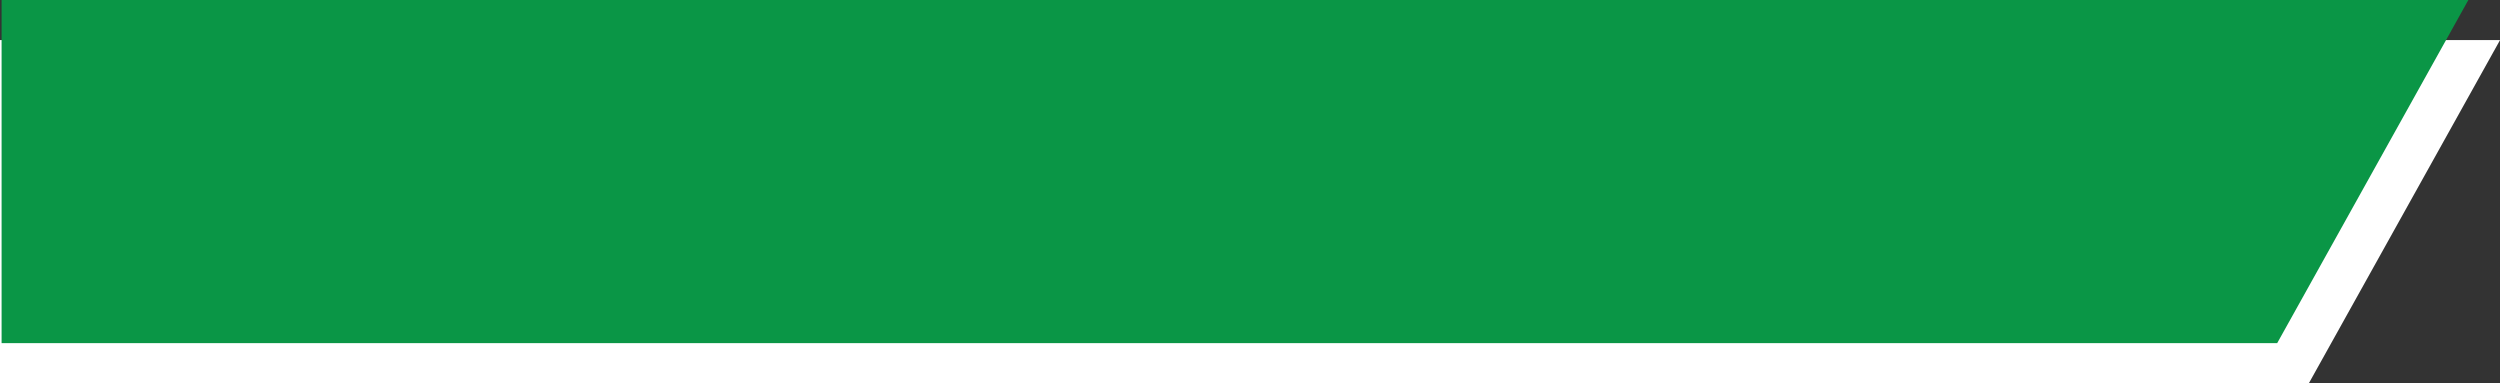
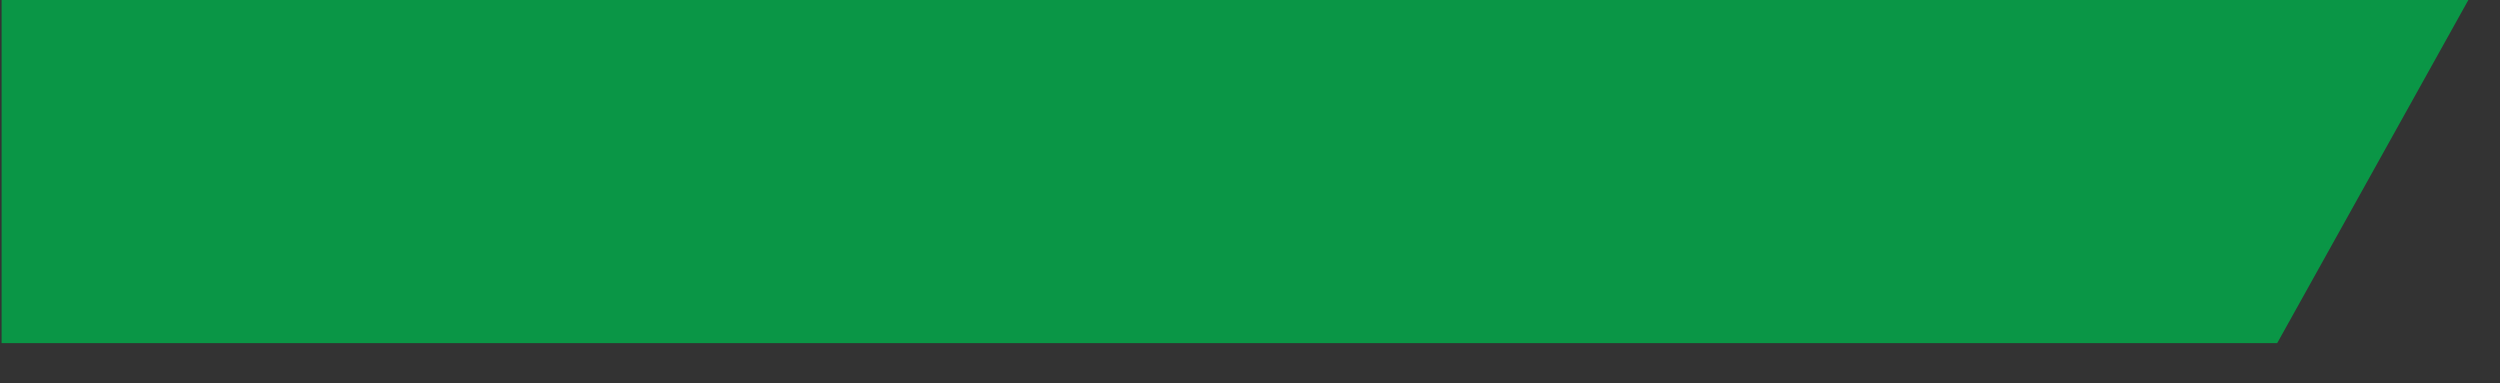
<svg xmlns="http://www.w3.org/2000/svg" fill="#000000" height="113" preserveAspectRatio="xMidYMid meet" version="1" viewBox="0.0 0.0 737.2 113.0" width="737.2" zoomAndPan="magnify">
  <rect x="0.0" y="0.0" width="737.2" height="113.0" fill="#333333" stroke="none" />
  <g data-name="Layer 2">
    <g data-name="Layer 1">
      <g id="change1_1">
-         <path d="M680.85 112.99L0 112.99 0 11.81 737.22 11.81 680.85 112.99z" fill="#ffffff" />
-       </g>
+         </g>
      <g id="change2_1">
        <path d="M671.5 101.18L0.47 101.18 0.47 0 727.87 0 671.5 101.18z" fill="#0a9646" />
      </g>
    </g>
  </g>
</svg>